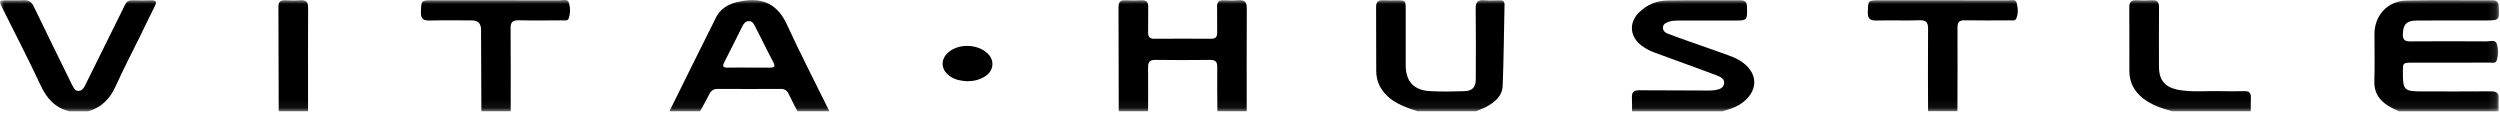
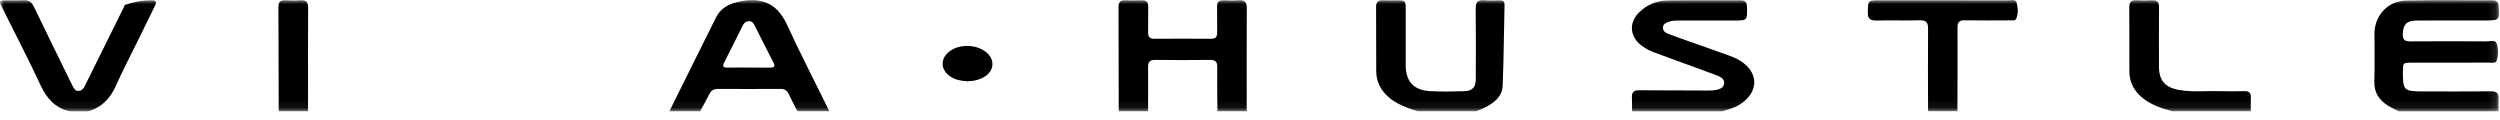
<svg xmlns="http://www.w3.org/2000/svg" width="313" height="15" viewBox="0 0 313 15" fill="none">
  <mask id="mask0_5_577" style="mask-type:luminance" maskUnits="userSpaceOnUse" x="0" y="0" width="313" height="14">
    <path d="M312.886 0H0V13.933H312.886V0Z" fill="white" />
  </mask>
  <g mask="url(#mask0_5_577)">
    <path d="M300.32 13.933C299.879 13.703 299.418 13.502 298.997 13.242C297.864 12.533 297.22 11.581 297.267 10.175C297.33 8.198 297.283 6.217 297.283 4.236C297.283 1.931 298.95 0.11 301.295 0.064C304.883 -0.01 308.47 0.047 312.058 0.037C312.572 0.037 312.803 0.217 312.843 0.748C312.973 2.505 312.937 2.559 311.166 2.562C308.3 2.562 305.437 2.552 302.571 2.572C301.298 2.579 300.868 3.063 300.834 4.266C300.814 4.937 301.041 5.188 301.739 5.181C304.936 5.154 308.136 5.161 311.333 5.181C311.771 5.181 312.415 4.927 312.599 5.482C312.823 6.15 312.81 6.908 312.582 7.59C312.462 7.957 312.005 7.84 311.684 7.84C308.457 7.847 305.23 7.843 302.007 7.847C300.848 7.847 300.847 7.85 300.841 8.983C300.831 11.304 300.971 11.444 303.343 11.444C306.179 11.444 309.015 11.461 311.854 11.434C312.562 11.428 312.893 11.642 312.84 12.373C312.803 12.894 312.833 13.419 312.836 13.94C308.664 13.94 304.489 13.94 300.316 13.94L300.32 13.933Z" fill="black" />
    <path d="M83.809 13.933C85.756 10.008 87.694 6.08 89.658 2.161C90.172 1.136 91.091 0.571 92.183 0.287C95.106 -0.468 97.237 0.287 98.496 3.02C100.19 6.698 102.051 10.299 103.841 13.933H99.836C99.475 13.218 99.101 12.513 98.76 11.792C98.55 11.341 98.256 11.127 97.732 11.13C95.116 11.147 92.504 11.144 89.888 11.13C89.384 11.13 89.056 11.297 88.829 11.752C88.462 12.49 88.044 13.208 87.65 13.933H83.812H83.809ZM93.706 8.465C94.595 8.465 95.484 8.455 96.372 8.468C96.883 8.478 97.124 8.378 96.83 7.817C96.041 6.303 95.283 4.774 94.511 3.254C94.358 2.953 94.181 2.656 93.79 2.646C93.376 2.636 93.142 2.9 92.968 3.24C92.207 4.767 91.451 6.297 90.67 7.813C90.386 8.364 90.596 8.478 91.121 8.468C91.983 8.448 92.844 8.461 93.703 8.461L93.706 8.465Z" fill="black" />
    <path d="M140.065 13.933C140.058 9.59 140.058 5.248 140.038 0.905C140.038 0.277 140.249 -0.007 140.907 0.03C141.572 0.067 142.243 0.06 142.908 0.03C143.512 0.003 143.766 0.241 143.756 0.845C143.733 1.917 143.766 2.99 143.746 4.062C143.736 4.62 143.95 4.857 144.528 4.854C146.89 4.837 149.255 4.837 151.616 4.854C152.194 4.857 152.405 4.623 152.391 4.065C152.368 2.993 152.408 1.921 152.378 0.848C152.361 0.241 152.612 0.003 153.216 0.033C153.828 0.06 154.442 0.08 155.05 0.027C155.862 -0.043 156.106 0.294 156.099 1.069C156.072 5.355 156.089 9.644 156.089 13.933H152.418C152.408 12.092 152.375 10.252 152.398 8.415C152.408 7.743 152.188 7.489 151.489 7.499C149.211 7.529 146.933 7.529 144.655 7.499C143.963 7.489 143.73 7.736 143.74 8.411C143.766 10.252 143.74 12.092 143.74 13.933H140.068H140.065Z" fill="black" />
    <path d="M204.332 13.933C204.329 13.355 204.342 12.777 204.315 12.199C204.282 11.571 204.549 11.294 205.19 11.301C208.083 11.324 210.976 11.328 213.869 11.334C214.173 11.334 214.48 11.321 214.778 11.274C215.292 11.191 215.813 11.007 215.863 10.422C215.91 9.878 215.436 9.631 214.981 9.454C214.49 9.26 213.993 9.086 213.498 8.902C211.41 8.137 209.326 7.372 207.238 6.614C206.634 6.394 206.066 6.113 205.548 5.729C204.031 4.6 203.891 2.836 205.244 1.523C206.219 0.578 207.432 0.077 208.778 0.057C211.811 0.01 214.841 0.05 217.874 0.033C218.475 0.03 218.706 0.244 218.723 0.849C218.766 2.572 218.789 2.572 217.042 2.572C214.761 2.572 212.479 2.572 210.198 2.572C209.75 2.572 209.309 2.582 208.882 2.743C208.564 2.863 208.244 2.993 208.207 3.387C208.167 3.812 208.434 4.069 208.785 4.206C209.69 4.556 210.609 4.874 211.524 5.201C213.174 5.786 214.828 6.357 216.471 6.952C216.912 7.112 217.353 7.296 217.757 7.536C220.236 9.003 220.263 11.518 217.834 13.078C217.169 13.505 216.408 13.676 215.676 13.936H204.325L204.332 13.933Z" fill="black" />
    <path d="M177.458 13.933C176.122 13.472 174.782 13.044 173.71 12.036C172.781 11.161 172.31 10.128 172.304 8.889C172.287 6.22 172.304 3.554 172.287 0.885C172.284 0.241 172.544 -0.01 173.185 0.033C173.713 0.067 174.241 0.04 174.772 0.04C175.988 0.04 175.991 0.043 175.995 1.213C175.995 3.524 175.995 5.832 175.995 8.144C175.995 10.178 176.977 11.291 179.025 11.408C180.468 11.491 181.917 11.461 183.364 11.414C184.339 11.384 184.763 10.903 184.767 9.941C184.777 6.998 184.797 4.055 184.757 1.112C184.747 0.291 184.987 -0.05 185.842 0.027C186.477 0.087 187.122 0.047 187.76 0.037C188.157 0.03 188.381 0.14 188.368 0.598C188.288 3.979 188.271 7.362 188.134 10.74C188.081 12.079 187.082 12.864 185.949 13.445C185.582 13.632 185.184 13.773 184.804 13.933H177.458Z" fill="black" />
-     <path d="M8.689 13.933C6.888 13.502 5.852 12.326 5.088 10.69C3.554 7.392 1.867 4.166 0.247 0.909C-0.157 0.097 -0.124 0.047 0.778 0.037C1.5 0.03 2.228 0.07 2.946 0.027C3.598 -0.013 3.955 0.241 4.232 0.822C5.786 4.049 7.372 7.262 8.949 10.479C8.999 10.579 9.046 10.676 9.099 10.773C9.26 11.064 9.407 11.391 9.811 11.384C10.225 11.378 10.452 11.094 10.619 10.76C11.478 9.033 12.336 7.302 13.191 5.575C14.013 3.922 14.838 2.268 15.647 0.611C15.84 0.217 16.108 0.027 16.555 0.037C17.36 0.054 18.169 0.057 18.974 0.037C19.562 0.023 19.642 0.244 19.398 0.732C18.743 2.038 18.112 3.354 17.471 4.667C16.475 6.694 15.419 8.699 14.498 10.76C13.786 12.346 12.727 13.459 11.024 13.94H8.685L8.689 13.933Z" fill="black" />
+     <path d="M8.689 13.933C6.888 13.502 5.852 12.326 5.088 10.69C3.554 7.392 1.867 4.166 0.247 0.909C-0.157 0.097 -0.124 0.047 0.778 0.037C1.5 0.03 2.228 0.07 2.946 0.027C3.598 -0.013 3.955 0.241 4.232 0.822C5.786 4.049 7.372 7.262 8.949 10.479C8.999 10.579 9.046 10.676 9.099 10.773C9.26 11.064 9.407 11.391 9.811 11.384C10.225 11.378 10.452 11.094 10.619 10.76C11.478 9.033 12.336 7.302 13.191 5.575C14.013 3.922 14.838 2.268 15.647 0.611C17.36 0.054 18.169 0.057 18.974 0.037C19.562 0.023 19.642 0.244 19.398 0.732C18.743 2.038 18.112 3.354 17.471 4.667C16.475 6.694 15.419 8.699 14.498 10.76C13.786 12.346 12.727 13.459 11.024 13.94H8.685L8.689 13.933Z" fill="black" />
    <path d="M241.394 13.933C241.391 10.499 241.361 7.062 241.394 3.628C241.404 2.803 241.16 2.512 240.309 2.539C238.531 2.596 236.751 2.522 234.974 2.569C234.162 2.589 233.821 2.365 233.848 1.507C233.895 0.037 233.848 0.033 235.371 0.033C240.736 0.033 246.101 0.033 251.462 0.04C251.823 0.04 252.354 -0.144 252.481 0.344C252.652 0.999 252.718 1.71 252.421 2.358C252.294 2.636 251.927 2.549 251.656 2.549C249.765 2.555 247.875 2.576 245.987 2.542C245.289 2.529 245.075 2.789 245.079 3.457C245.095 6.948 245.079 10.436 245.069 13.926H241.398L241.394 13.933Z" fill="black" />
-     <path d="M60.268 13.933C60.255 10.523 60.242 7.115 60.228 3.705C60.226 2.943 59.842 2.56 59.076 2.555C57.325 2.555 55.572 2.522 53.821 2.569C53.01 2.589 52.672 2.365 52.699 1.503C52.749 0.037 52.699 0.033 54.222 0.033C59.507 0.033 64.791 0.03 70.073 0.04C70.463 0.04 71.035 -0.164 71.202 0.301C71.432 0.942 71.422 1.667 71.192 2.322C71.078 2.642 70.661 2.549 70.363 2.549C68.556 2.555 66.749 2.582 64.942 2.539C64.18 2.522 63.919 2.776 63.926 3.534C63.956 6.998 63.94 10.462 63.94 13.93H60.268V13.933Z" fill="black" />
    <path d="M271.943 13.933C270.66 13.562 269.401 13.168 268.325 12.326C267.203 11.444 266.605 10.332 266.598 8.922C266.588 6.257 266.608 3.594 266.585 0.929C266.578 0.247 266.838 -0.013 267.52 0.03C268.158 0.07 268.799 0.067 269.437 0.03C270.095 -0.007 270.313 0.271 270.309 0.902C270.289 3.374 270.299 5.846 270.303 8.318C270.303 10.085 271.074 10.967 272.865 11.271C274.521 11.551 276.192 11.371 277.855 11.411C278.911 11.438 279.966 11.431 281.022 11.411C281.597 11.401 281.83 11.648 281.81 12.199C281.79 12.774 281.8 13.352 281.797 13.93H271.949L271.943 13.933Z" fill="black" />
    <path d="M34.894 13.933C34.884 9.567 34.881 5.201 34.858 0.835C34.854 0.217 35.118 0.007 35.709 0.033C36.347 0.06 36.989 0.077 37.624 0.03C38.372 -0.023 38.579 0.307 38.576 0.999C38.556 4.433 38.566 7.863 38.566 11.297C38.566 12.176 38.566 13.055 38.566 13.933H34.894Z" fill="black" />
    <path d="M121.088 10.172C120.366 10.128 119.608 10.018 118.943 9.554C117.744 8.719 117.701 7.352 118.853 6.454C120.136 5.452 122.324 5.525 123.56 6.611C124.555 7.486 124.472 8.809 123.356 9.544C122.695 9.981 121.943 10.165 121.088 10.175V10.172Z" fill="black" />
  </g>
</svg>